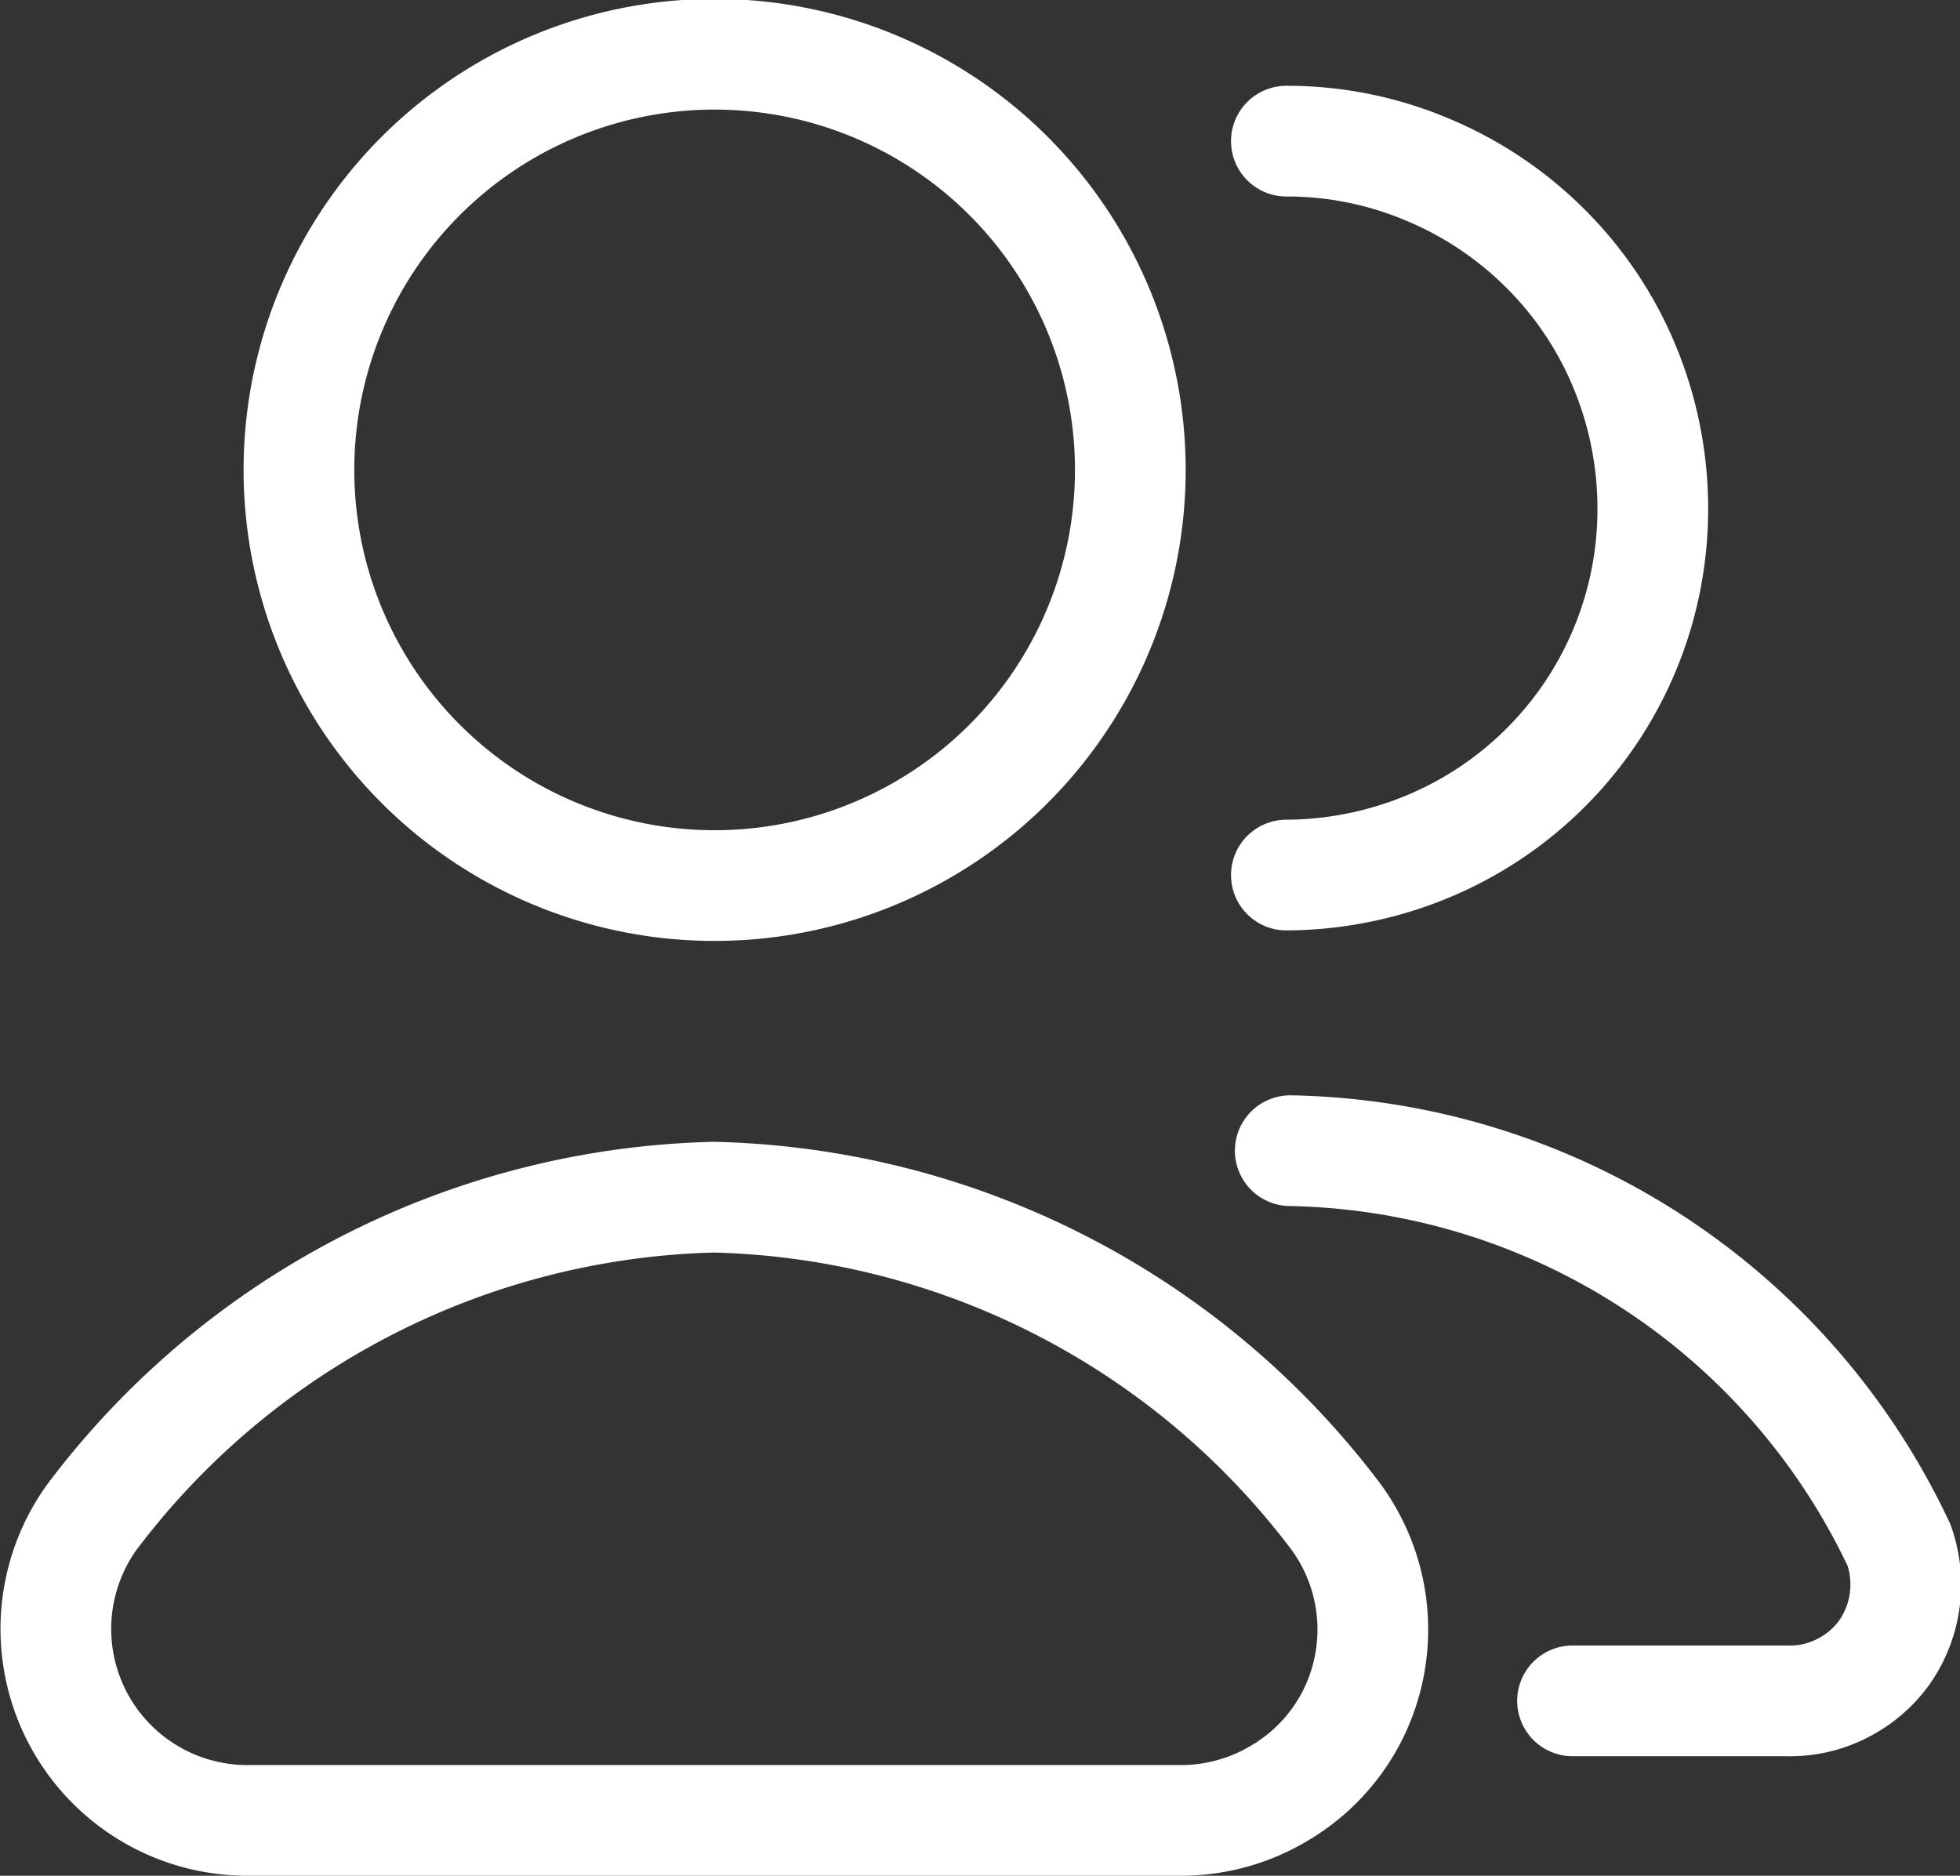
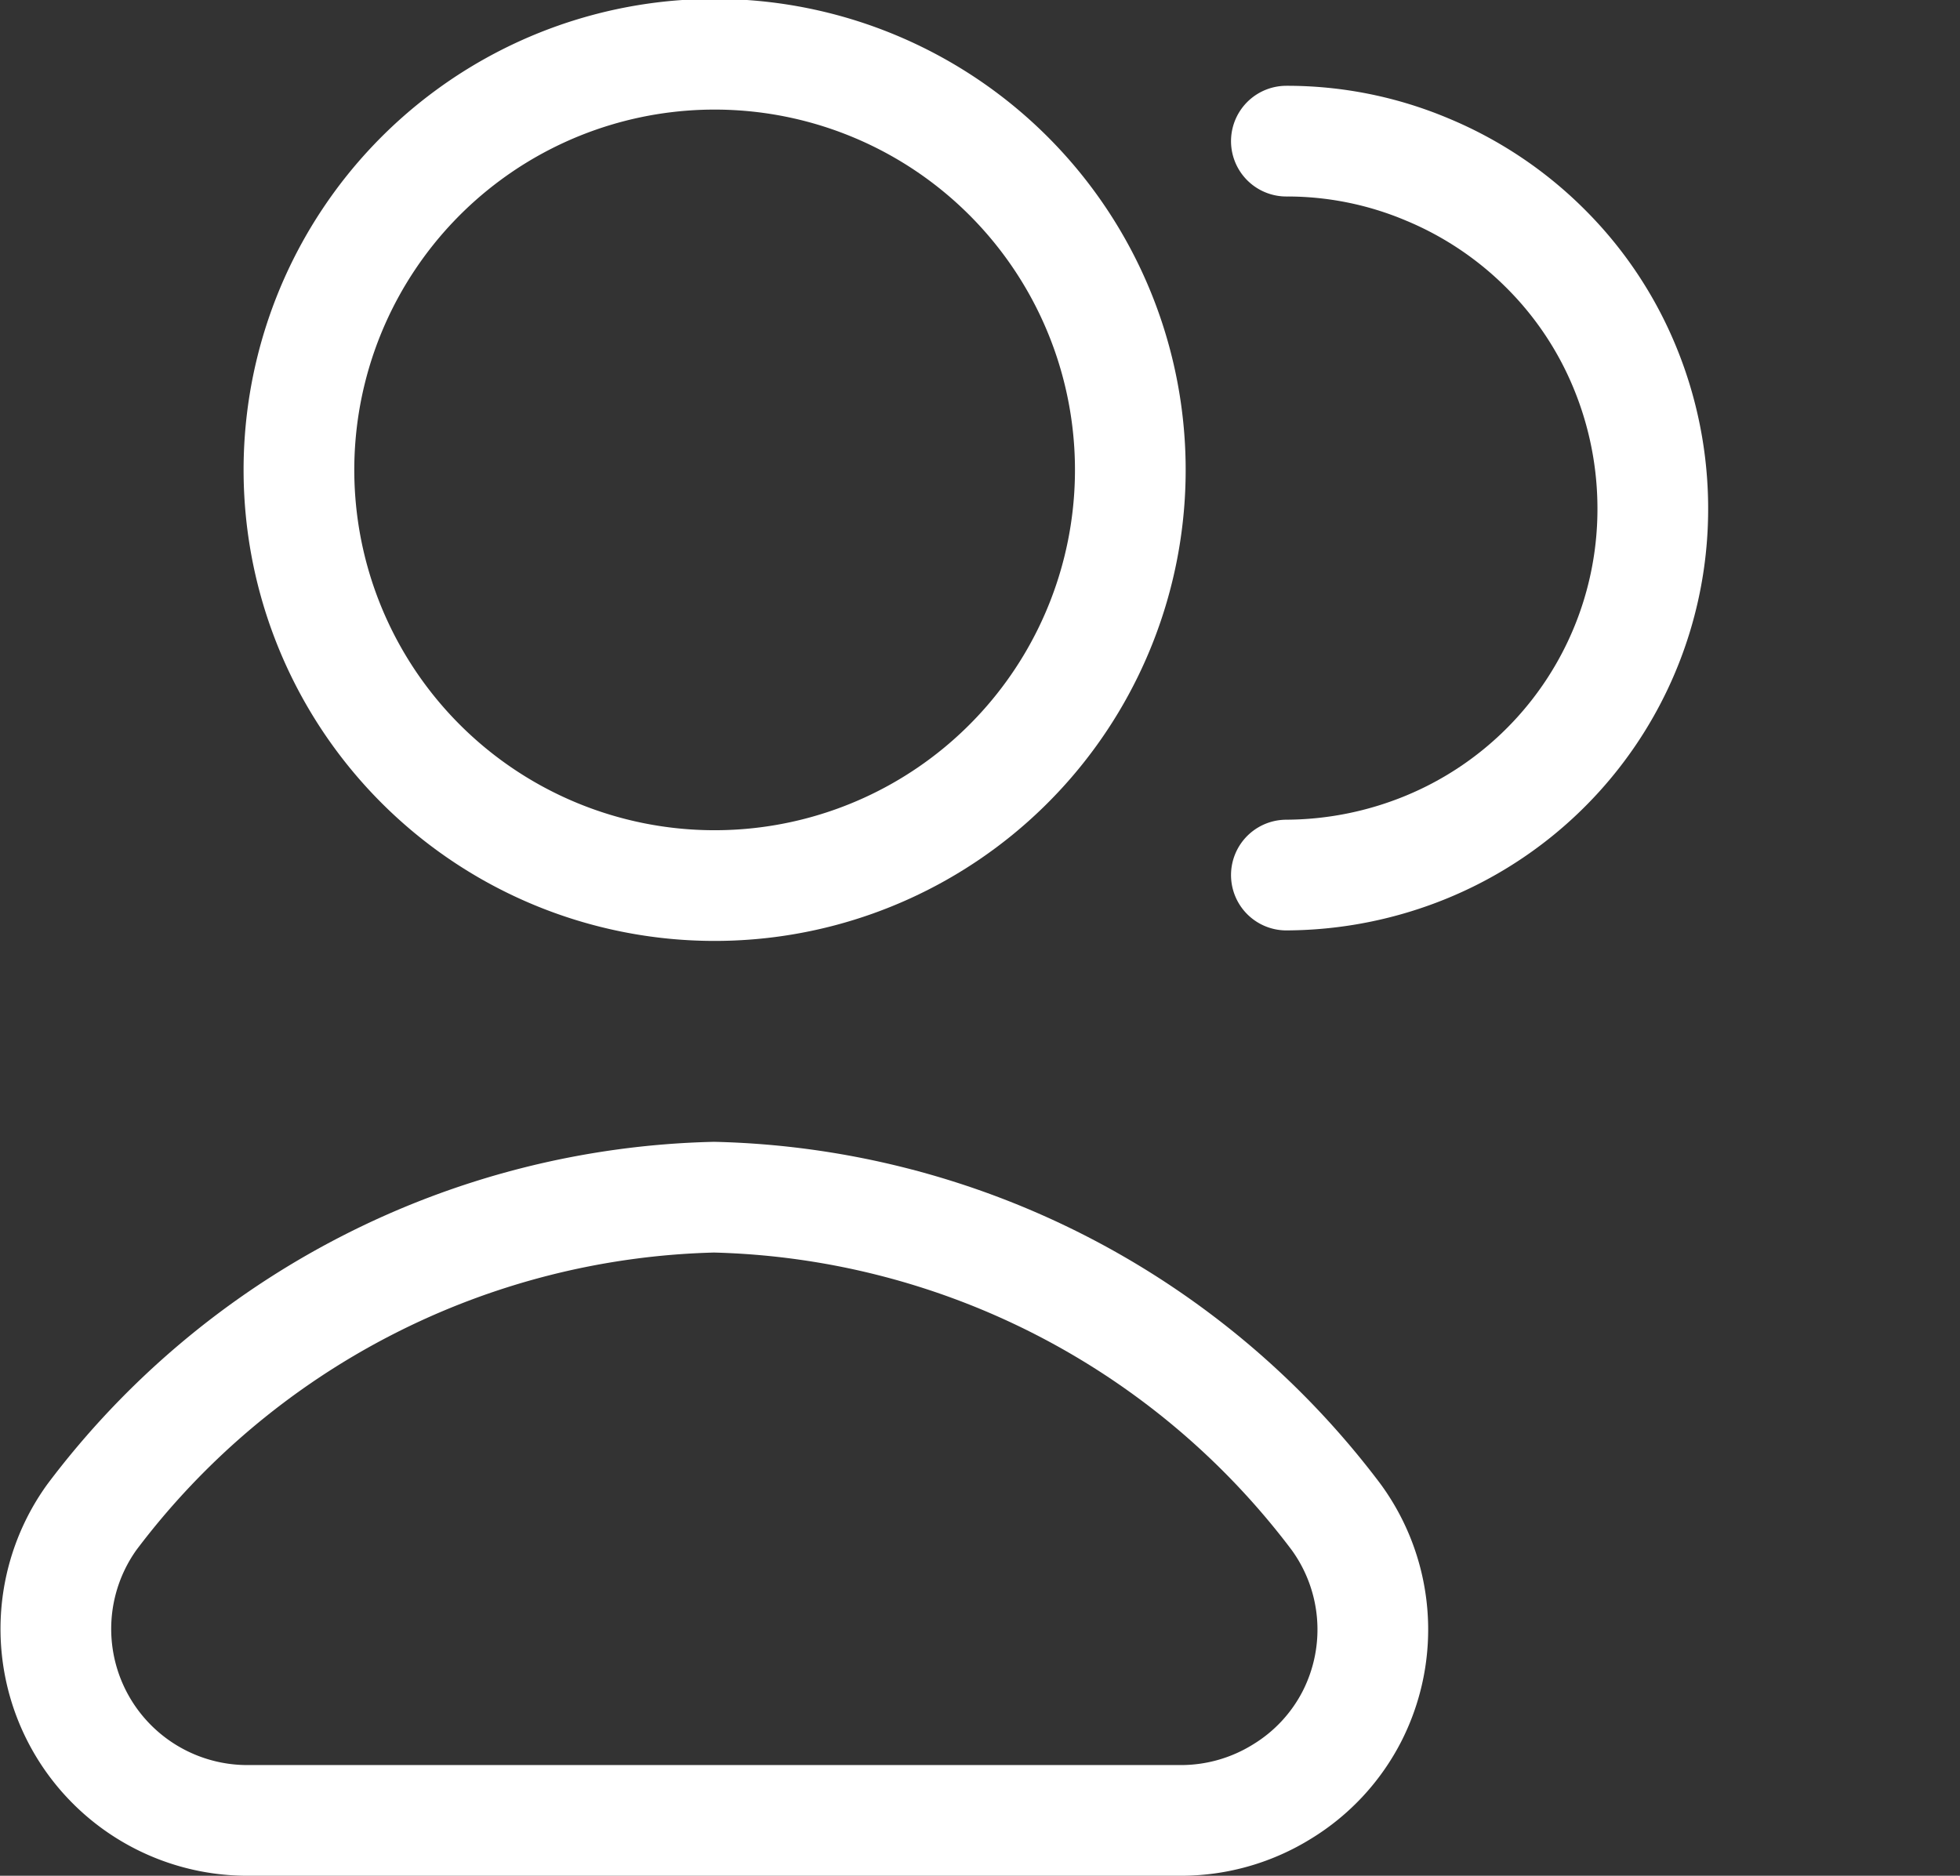
<svg xmlns="http://www.w3.org/2000/svg" viewBox="0 0 35.41 33.89">
  <rect x="0" y="0" width="35.41" height="33.89" fill="#333333" stroke="none" />
  <defs>
    <style>.cls-1{fill:none;stroke:#fff;stroke-linecap:round;stroke-width:2px;}</style>
  </defs>
  <title>collaboration</title>
  <g id="Layer_2" data-name="Layer 2">
    <g id="Layer_2-2" data-name="Layer 2">
-       <path class="cls-1" d="M28.41,30.73h3.86a2.07,2.07,0,0,0,1-.22,2.11,2.11,0,0,0,.77-.65,2.14,2.14,0,0,0,.27-1.94,12.4,12.4,0,0,0-11-7.13" />
      <path class="cls-1" d="M23.24,15.81a6.73,6.73,0,0,0,2.54-.51,6.6,6.6,0,0,0,4.08-6.11,6.69,6.69,0,0,0-.5-2.54A6.53,6.53,0,0,0,27.93,4.5a6.61,6.61,0,0,0-2.15-1.44,6.51,6.51,0,0,0-2.54-.51" />
      <path class="cls-1" d="M21.36,32.89a3.46,3.46,0,0,0,1.8-.52A3.42,3.42,0,0,0,24.43,31a3.45,3.45,0,0,0-.29-3.59A14.5,14.5,0,0,0,12.9,21.63,14.5,14.5,0,0,0,1.66,27.41a3.46,3.46,0,0,0,2.78,5.48Z" />
      <path class="cls-1" d="M12.9,16a7.51,7.51,0,1,0-5.3-2.2A7.51,7.51,0,0,0,12.9,16Z" />
    </g>
  </g>
</svg>